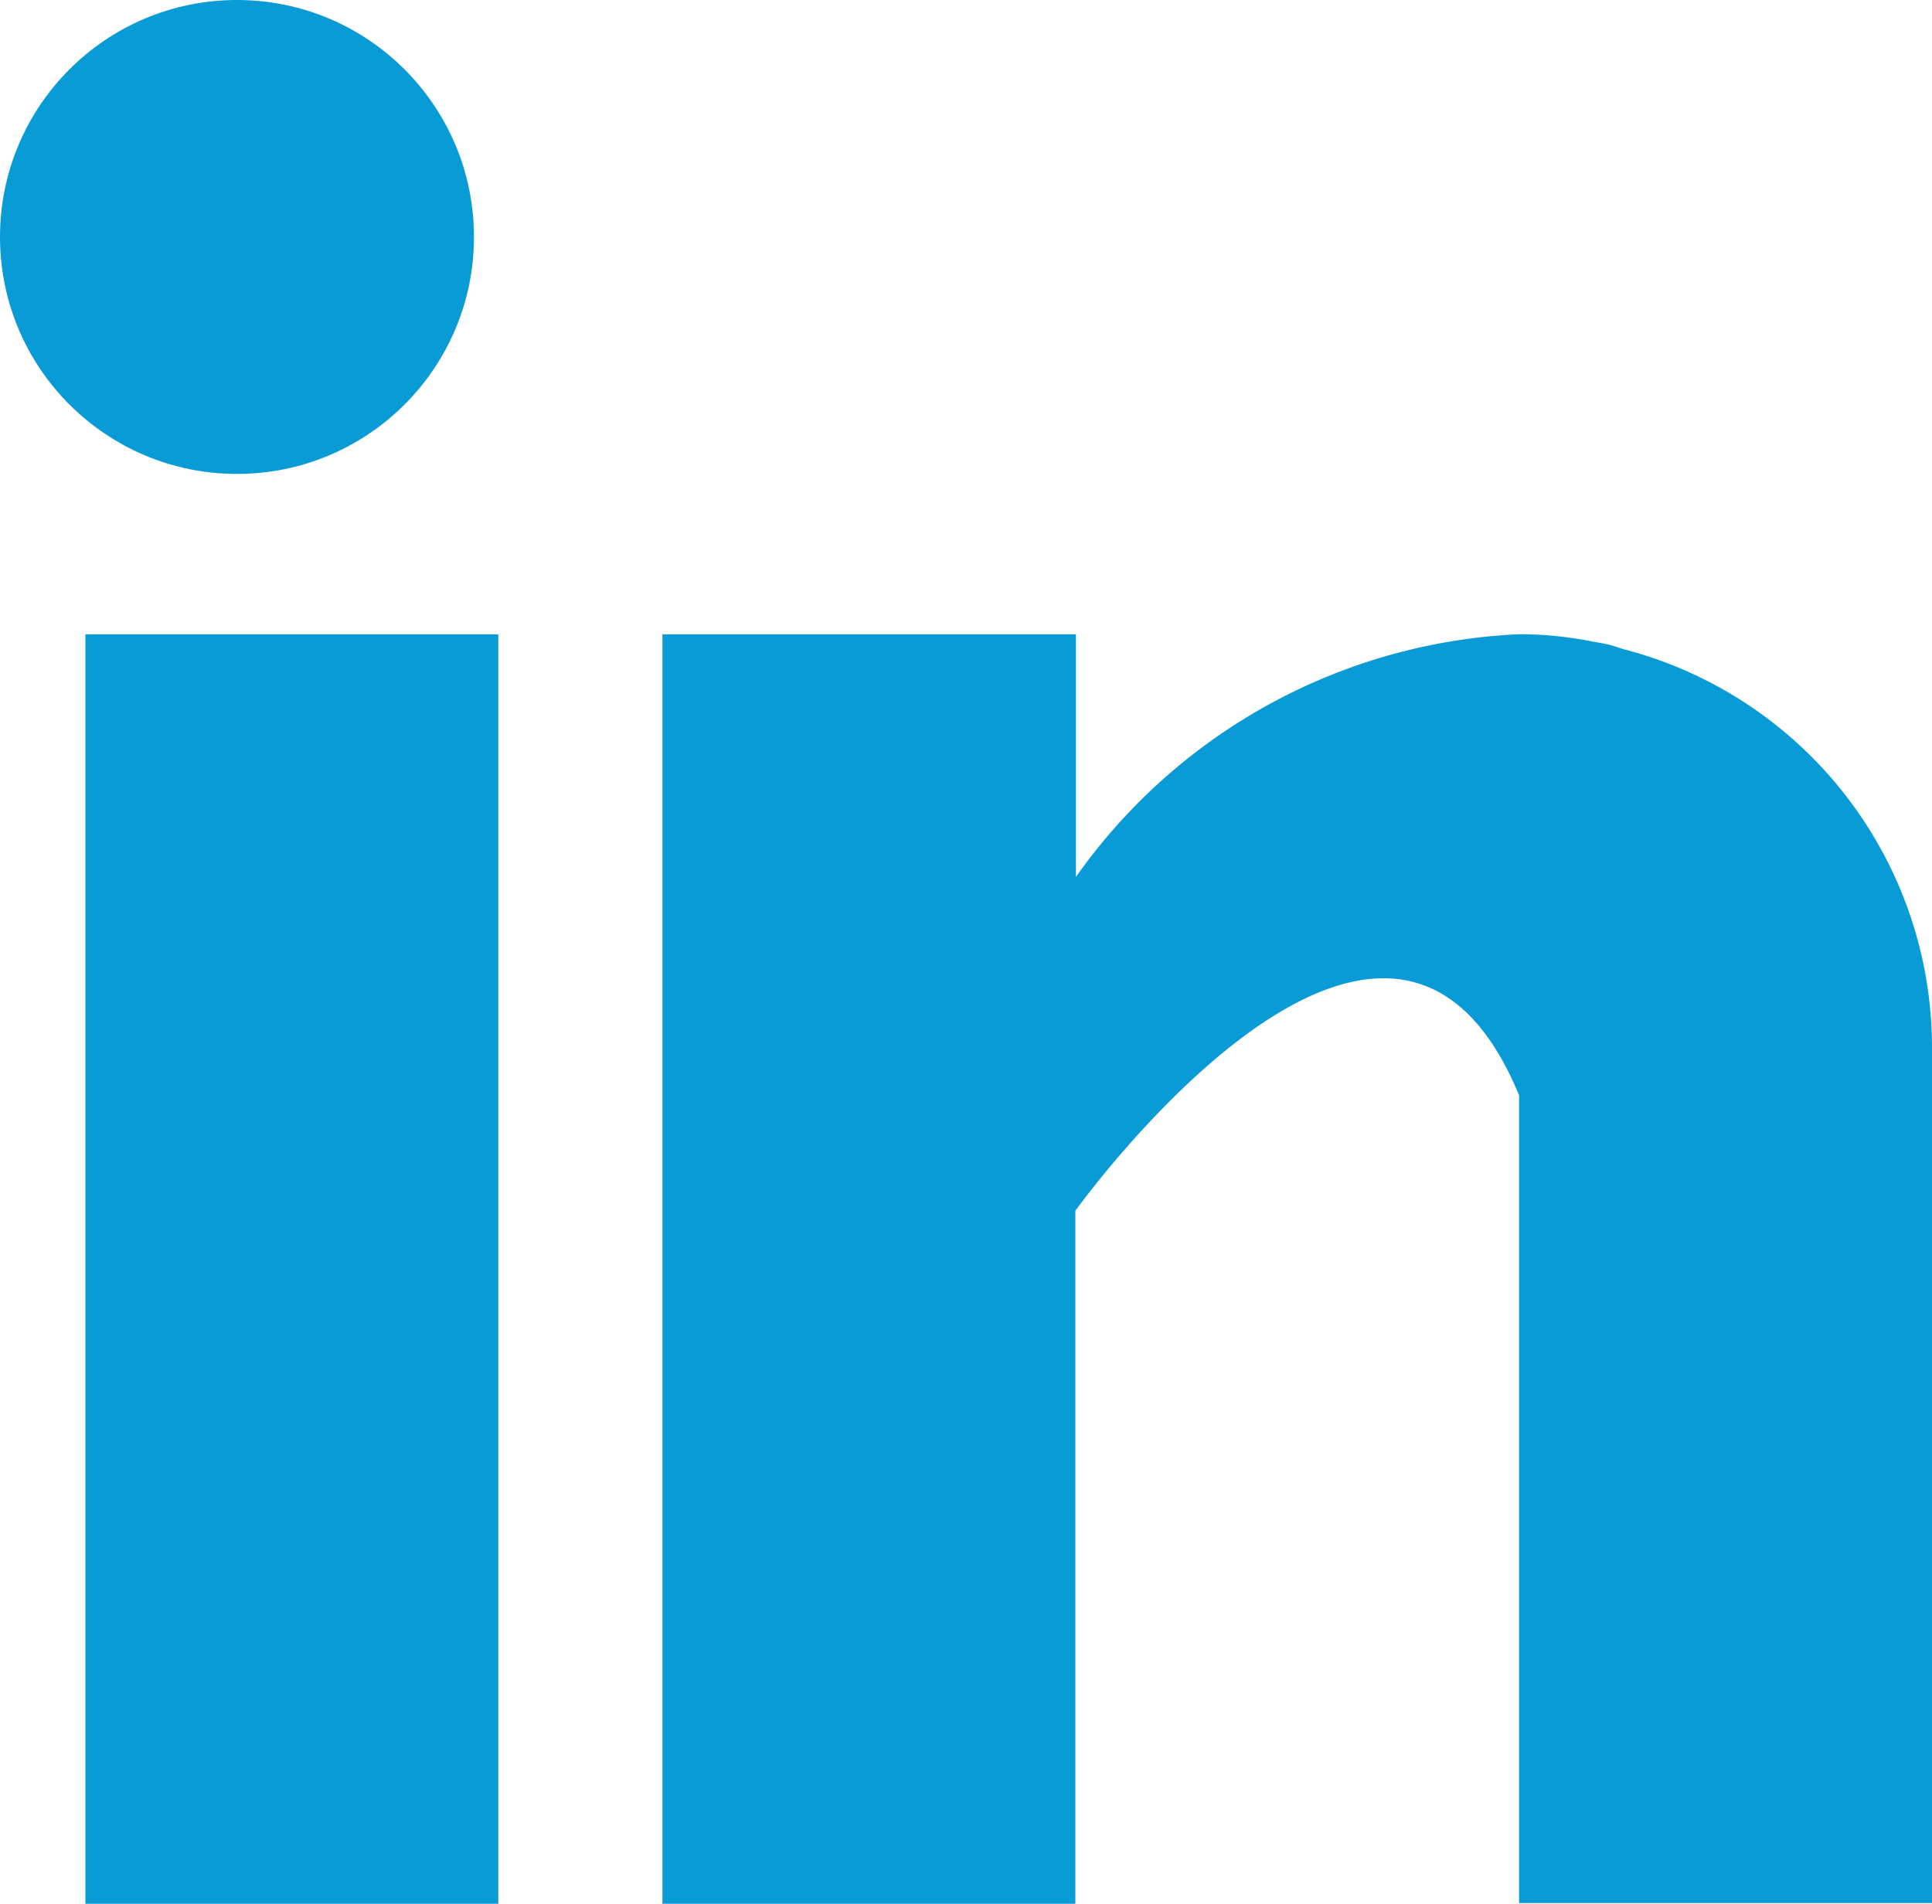
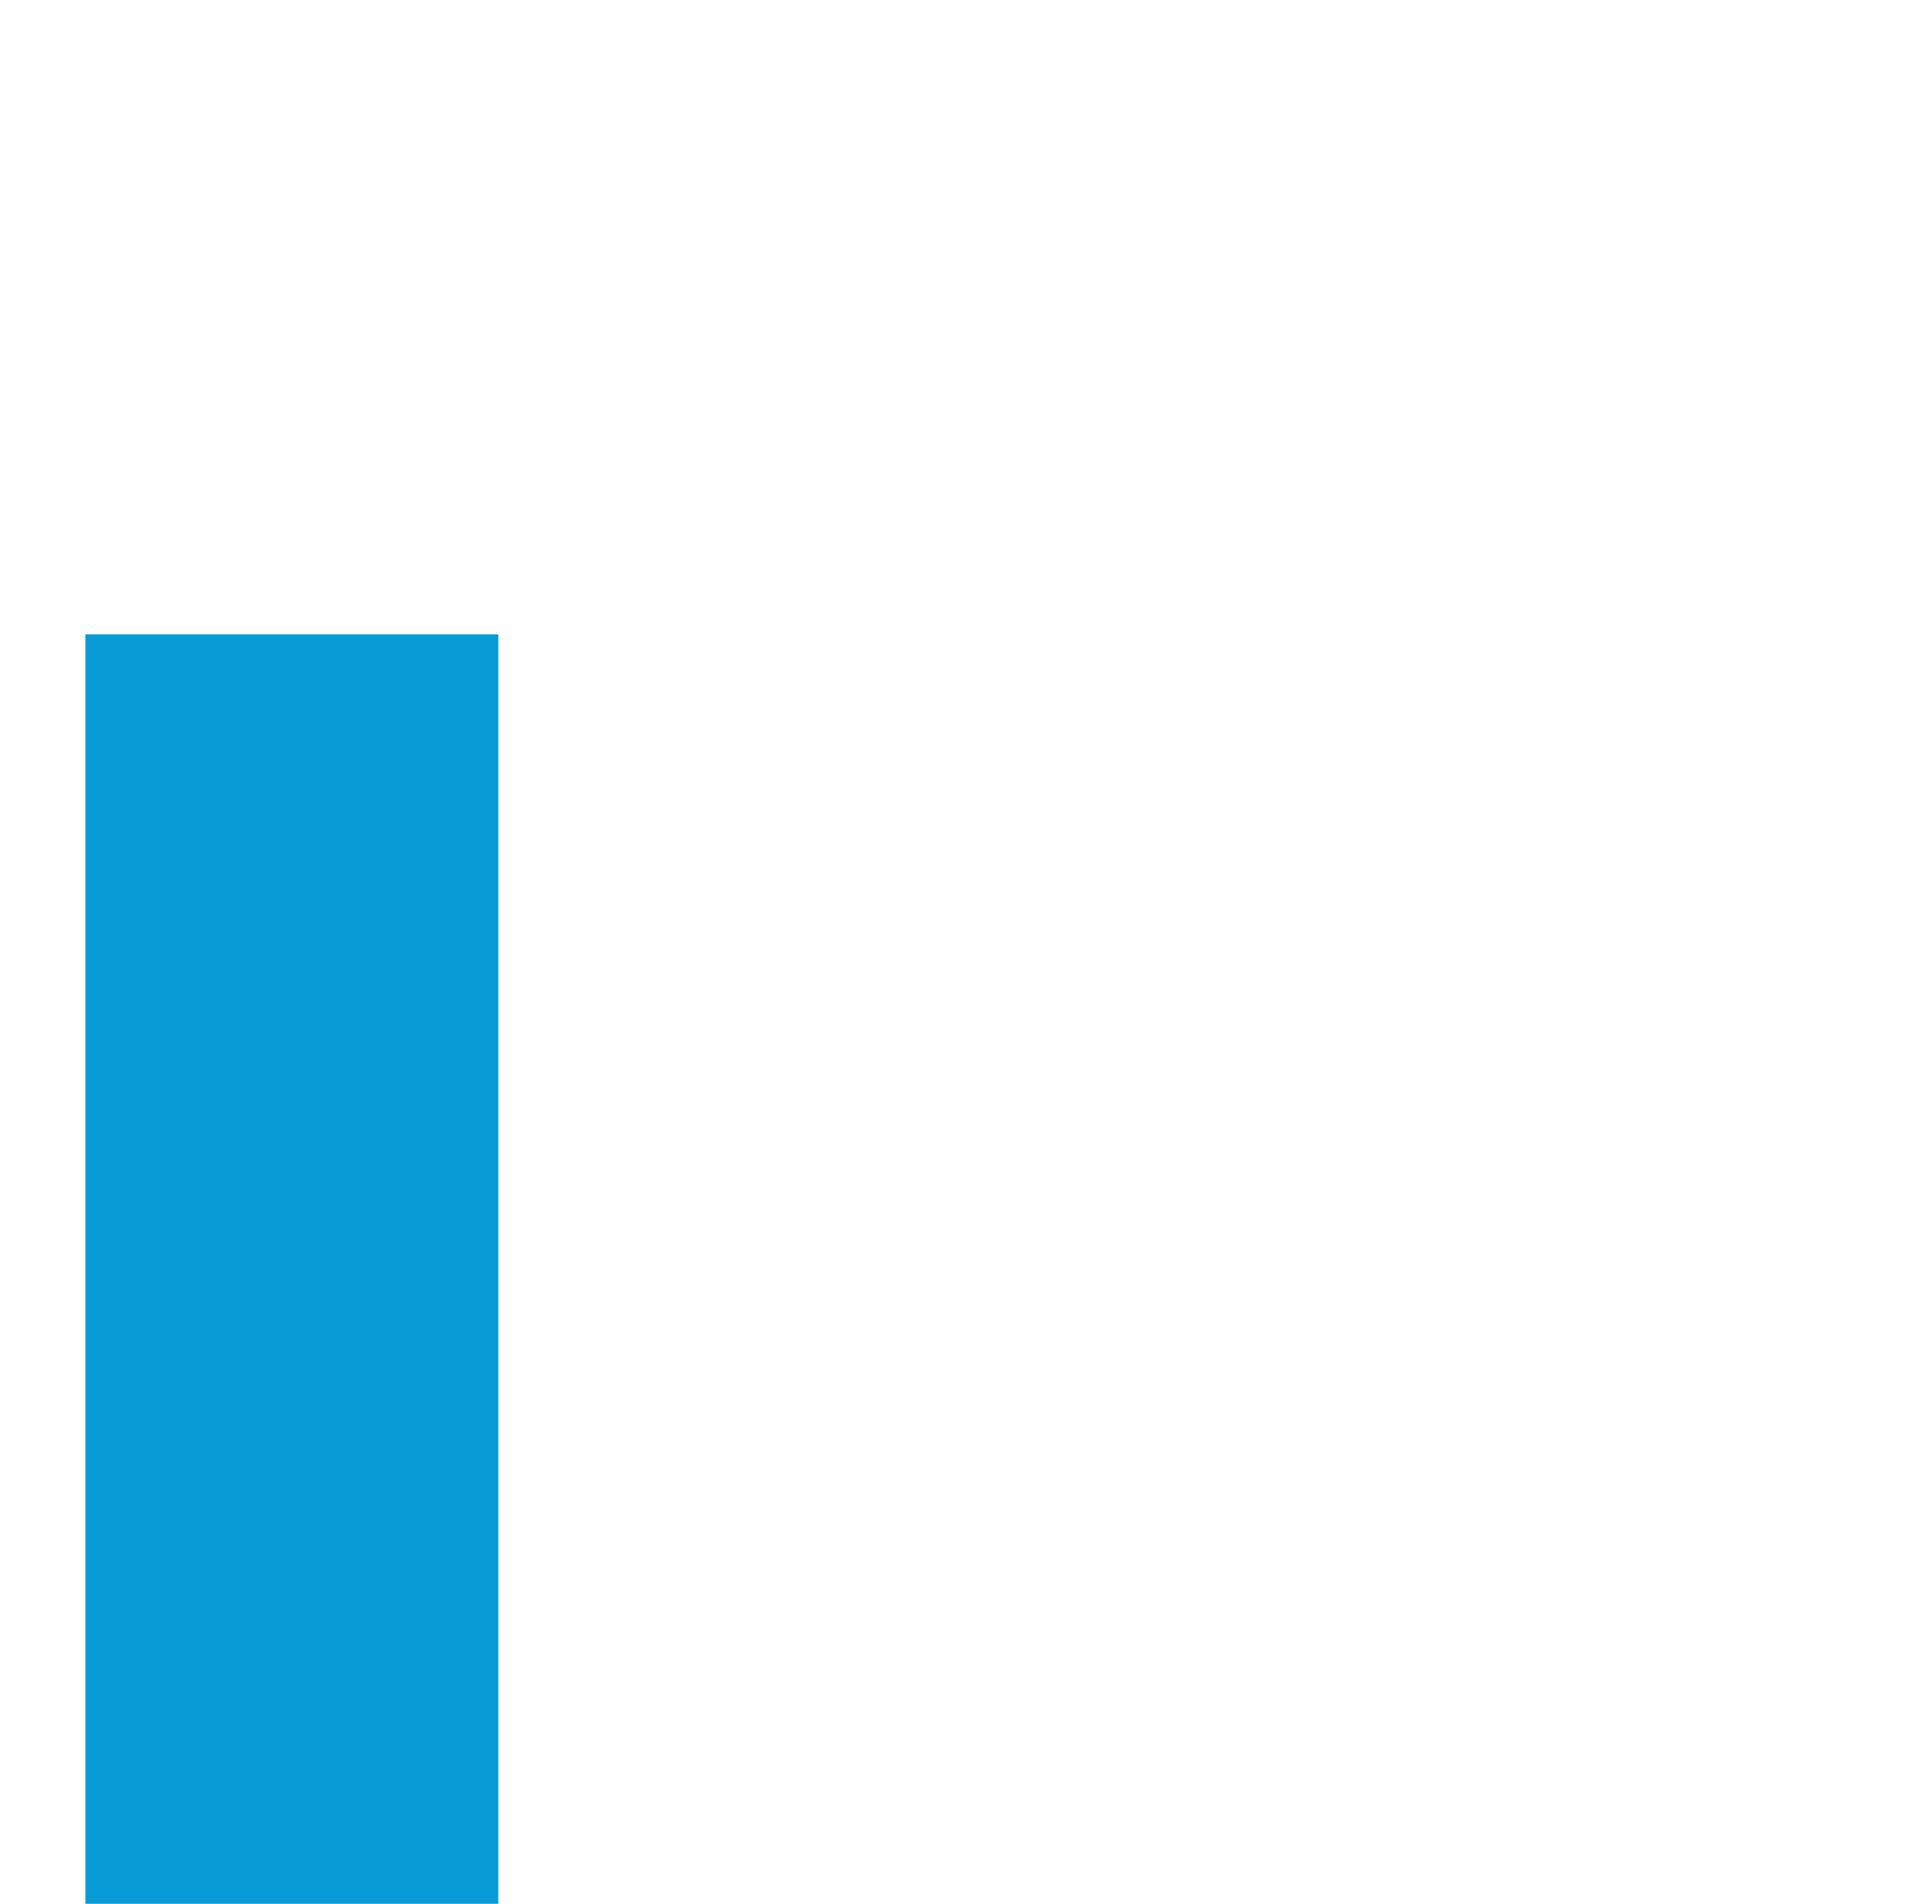
<svg xmlns="http://www.w3.org/2000/svg" width="13.101" height="12.911" viewBox="0 0 13.101 12.911">
  <g id="_031-linkedin" data-name="031-linkedin" transform="translate(0.48 0.019)">
    <rect id="Rectangle_101" data-name="Rectangle 101" width="2.8" height="8.609" transform="translate(0.099 4.283)" fill="#099bd6" />
-     <path id="Path_207" data-name="Path 207" d="M166.515,160.1c-.03-.009-.058-.02-.089-.028s-.075-.016-.113-.022a2.511,2.511,0,0,0-.5-.051h0a3.891,3.891,0,0,0-3.009,1.646V160H160v8.609h2.8v-4.7s2.116-2.947,3.009-.783v5.478h2.8V162.8A2.792,2.792,0,0,0,166.515,160.1Z" transform="translate(-155.988 -155.717)" fill="#099bd6" />
-     <circle id="Ellipse_8" data-name="Ellipse 8" cx="1.607" cy="1.607" r="1.607" transform="translate(-0.48 -0.019)" fill="#099bd6" />
  </g>
</svg>